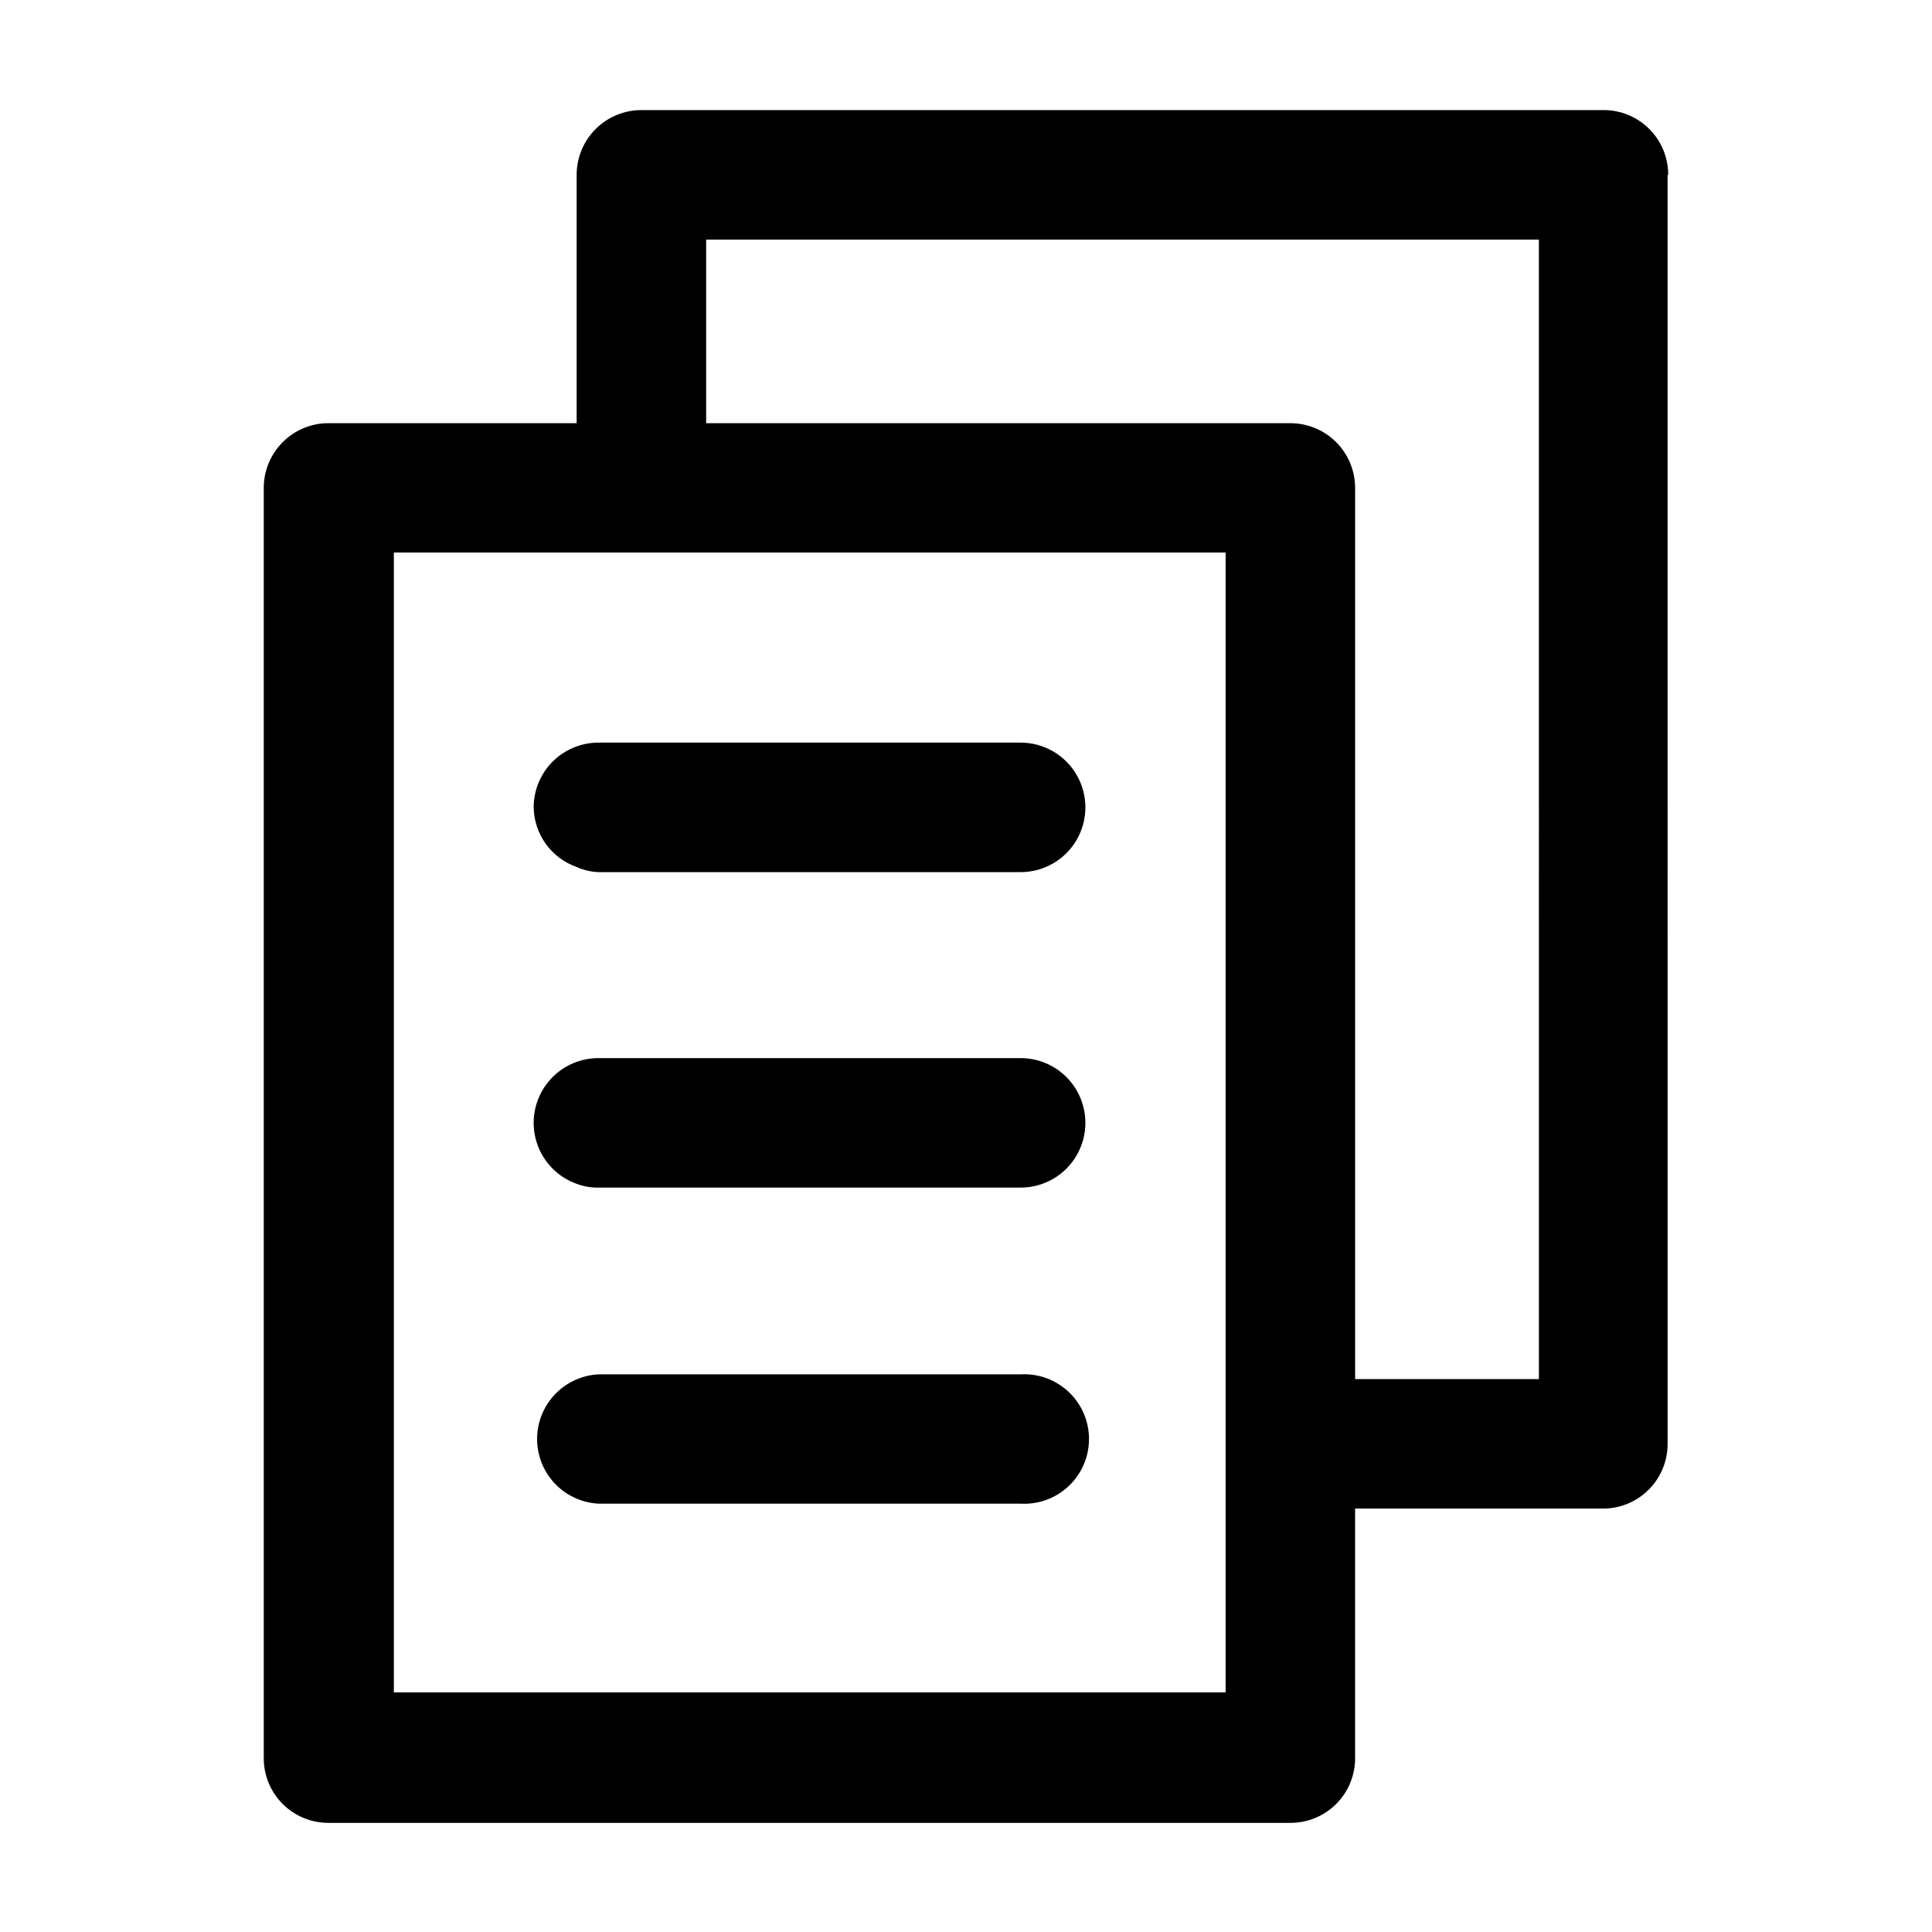
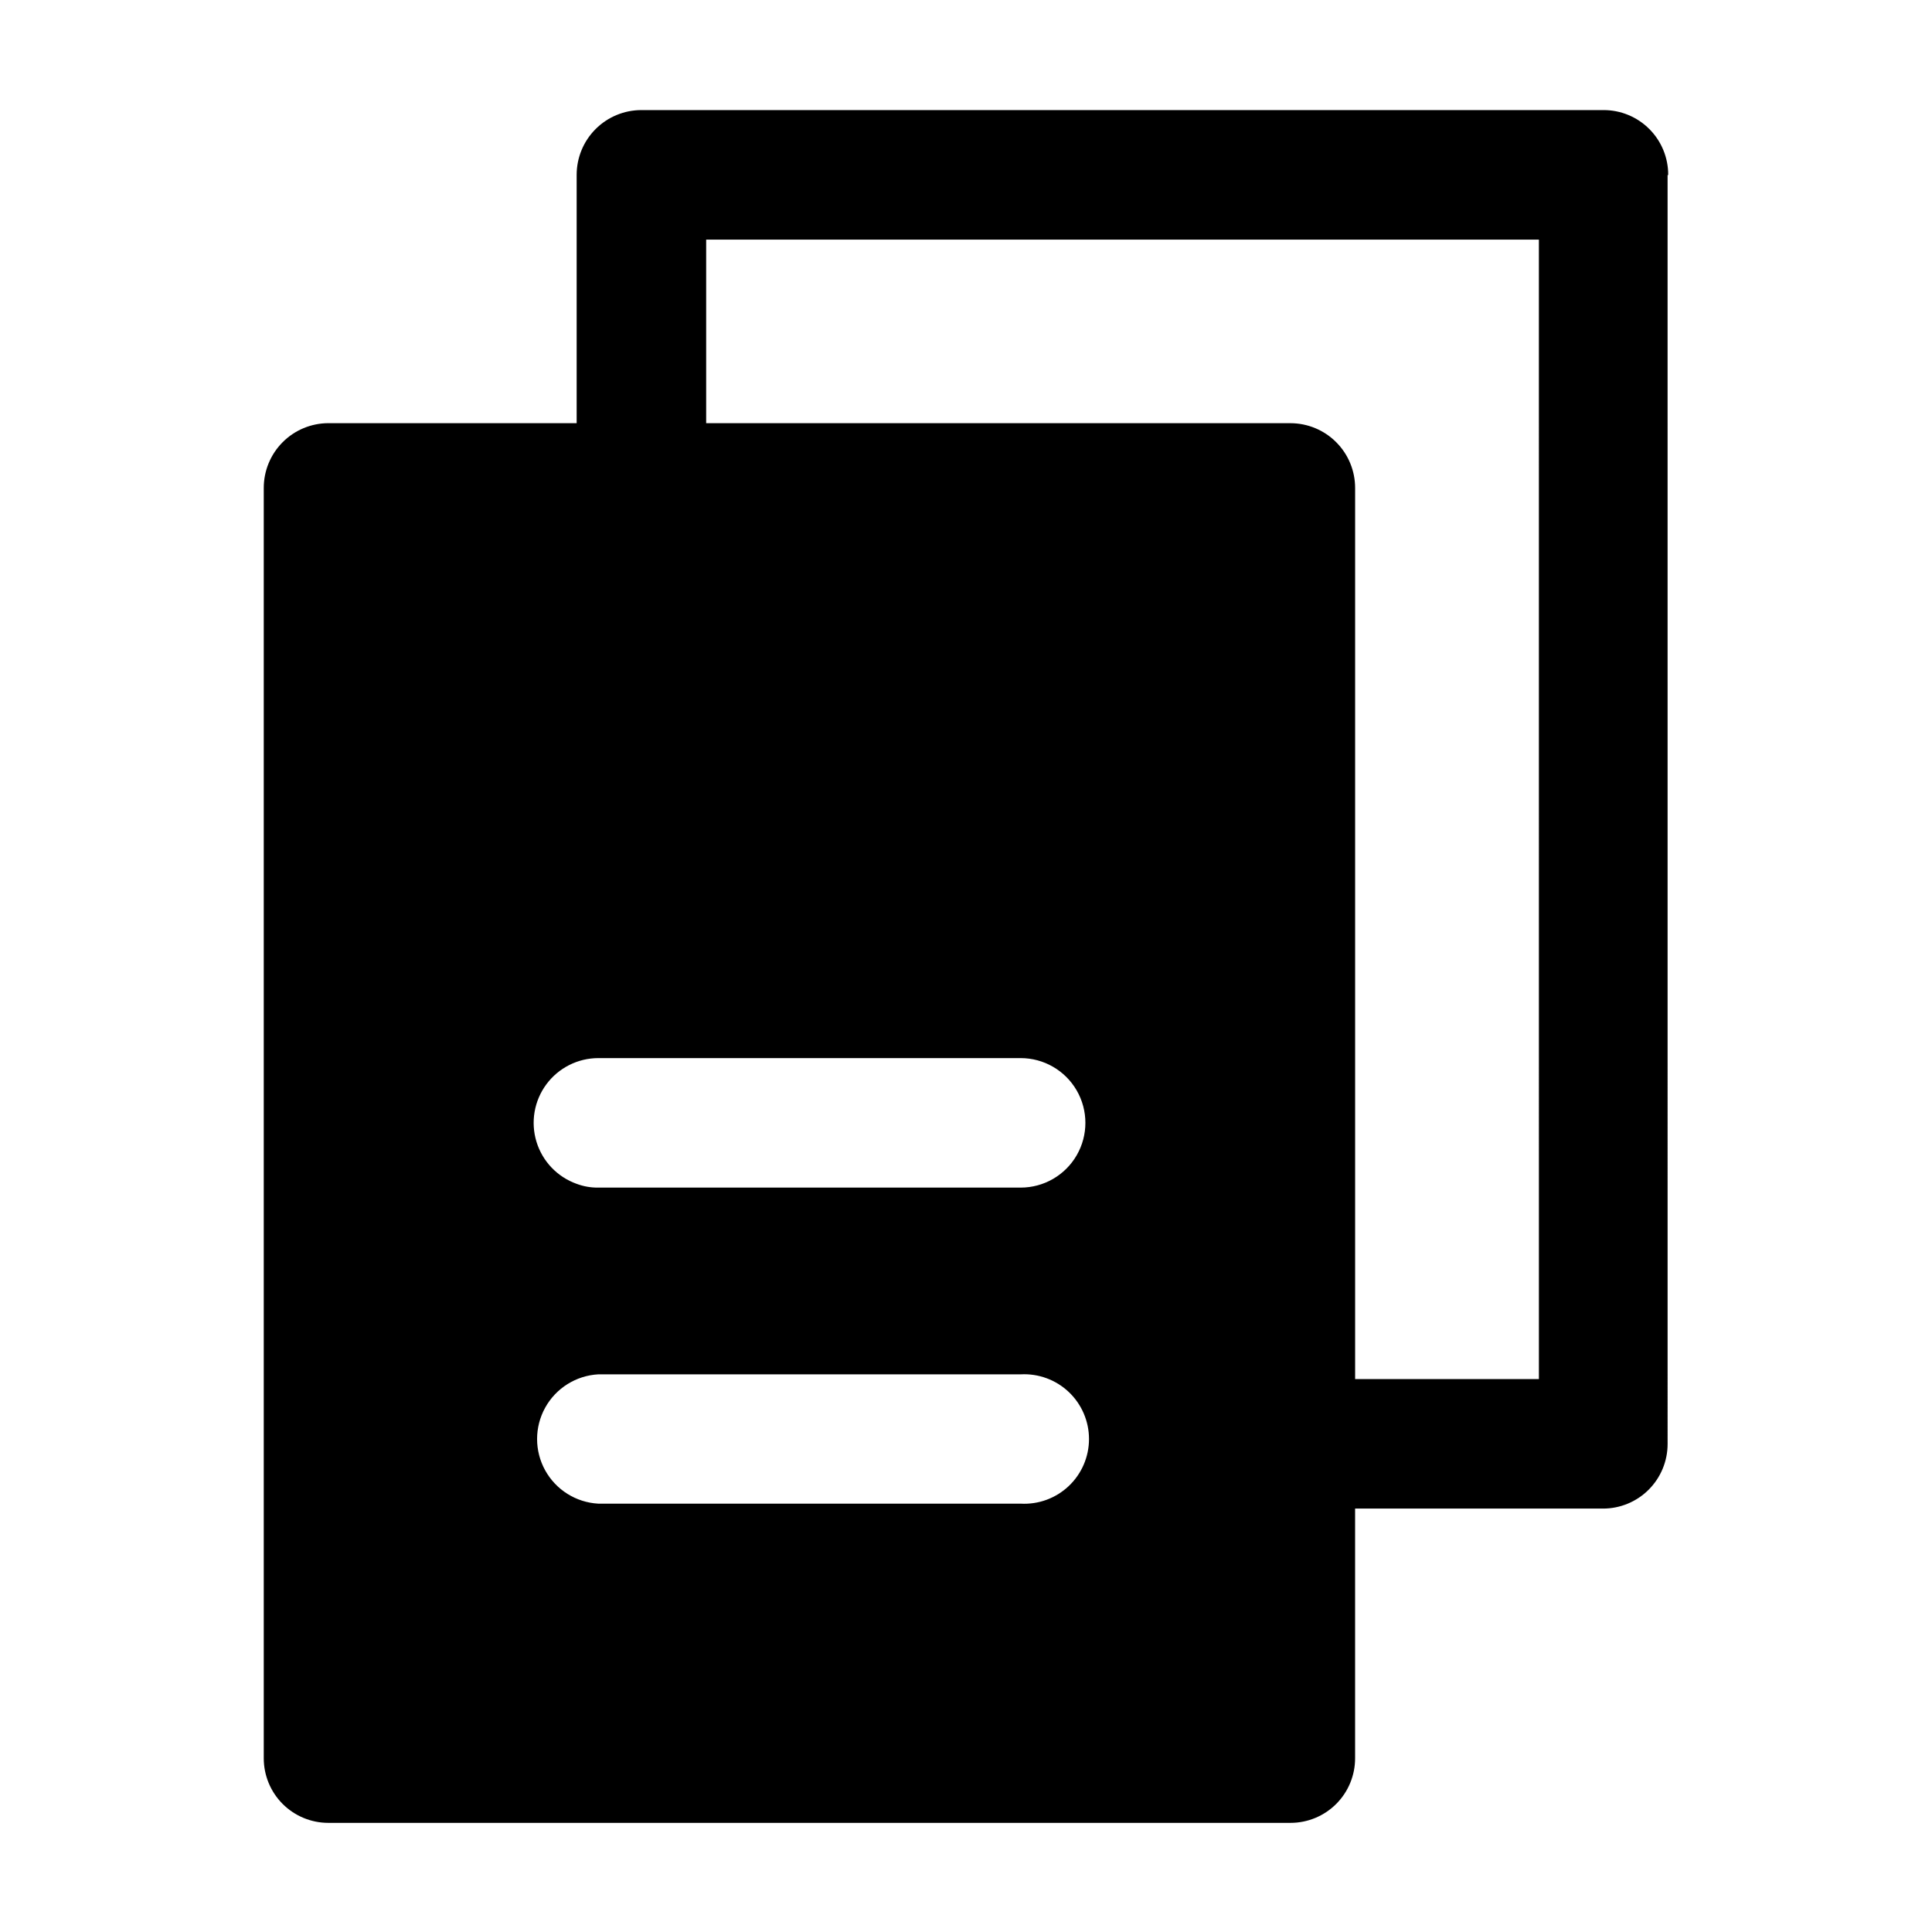
<svg xmlns="http://www.w3.org/2000/svg" fill="#000000" width="800px" height="800px" version="1.1" viewBox="144 144 512 512">
-   <path d="m285.43 358.02c-0.012-4.551 1.781-8.922 4.988-12.152 3.211-3.227 7.57-5.047 12.121-5.062h111.94c6.129 0 11.797 3.269 14.859 8.582 3.066 5.309 3.066 11.852 0 17.16-3.062 5.309-8.73 8.578-14.859 8.578h-111.94c-1.977-0.09-3.918-0.551-5.719-1.363-3.277-1.152-6.121-3.277-8.156-6.09-2.035-2.816-3.164-6.184-3.234-9.652zm11.387 99.711h0.004c1.828 0.684 3.766 1.023 5.719 0.996h111.94c6.129 0 11.797-3.269 14.859-8.578 3.066-5.312 3.066-11.852 0-17.164-3.062-5.309-8.73-8.578-14.859-8.578h-111.94c-5.43 0.012-10.535 2.598-13.762 6.965-3.227 4.371-4.191 10.008-2.609 15.203 1.586 5.195 5.535 9.332 10.652 11.156zm5.719 84.754h111.95c4.707 0.262 9.316-1.426 12.742-4.668 3.426-3.242 5.367-7.75 5.367-12.465s-1.941-9.223-5.367-12.465c-3.426-3.242-8.035-4.93-12.742-4.672h-111.94c-5.898 0.328-11.211 3.664-14.07 8.832-2.856 5.168-2.856 11.441 0 16.609 2.859 5.168 8.172 8.504 14.07 8.828zm283.39-352.04 0.004 336.24c0 4.543-1.812 8.902-5.031 12.113-3.219 3.211-7.586 5.008-12.133 4.992h-65.652v66.125c0.016 4.547-1.781 8.914-4.992 12.133-3.211 3.219-7.57 5.031-12.117 5.031h-255c-4.547 0-8.906-1.812-12.117-5.031-3.207-3.219-5.004-7.586-4.992-12.133v-336.61c0-4.543 1.801-8.902 5.008-12.117 3.207-3.219 7.559-5.031 12.102-5.043h65.812v-65.812c0-4.551 1.805-8.914 5.023-12.133s7.586-5.027 12.137-5.027h254.95c4.555-0.016 8.926 1.789 12.148 5.012 3.223 3.219 5.023 7.594 5.012 12.148zm-117.13 99.977h-220.42v302.07h220.42zm83.023-82.918-220.68-0.004v48.648l154.87 0.004c4.543 0.012 8.895 1.824 12.102 5.043 3.207 3.215 5.008 7.574 5.008 12.117v236.16h48.703z" />
+   <path d="m285.43 358.02c-0.012-4.551 1.781-8.922 4.988-12.152 3.211-3.227 7.57-5.047 12.121-5.062h111.94c6.129 0 11.797 3.269 14.859 8.582 3.066 5.309 3.066 11.852 0 17.16-3.062 5.309-8.73 8.578-14.859 8.578h-111.94c-1.977-0.09-3.918-0.551-5.719-1.363-3.277-1.152-6.121-3.277-8.156-6.09-2.035-2.816-3.164-6.184-3.234-9.652zm11.387 99.711h0.004c1.828 0.684 3.766 1.023 5.719 0.996h111.94c6.129 0 11.797-3.269 14.859-8.578 3.066-5.312 3.066-11.852 0-17.164-3.062-5.309-8.73-8.578-14.859-8.578h-111.94c-5.43 0.012-10.535 2.598-13.762 6.965-3.227 4.371-4.191 10.008-2.609 15.203 1.586 5.195 5.535 9.332 10.652 11.156zm5.719 84.754h111.95c4.707 0.262 9.316-1.426 12.742-4.668 3.426-3.242 5.367-7.75 5.367-12.465s-1.941-9.223-5.367-12.465c-3.426-3.242-8.035-4.93-12.742-4.672h-111.94c-5.898 0.328-11.211 3.664-14.07 8.832-2.856 5.168-2.856 11.441 0 16.609 2.859 5.168 8.172 8.504 14.07 8.828zm283.39-352.04 0.004 336.24c0 4.543-1.812 8.902-5.031 12.113-3.219 3.211-7.586 5.008-12.133 4.992h-65.652v66.125c0.016 4.547-1.781 8.914-4.992 12.133-3.211 3.219-7.57 5.031-12.117 5.031h-255c-4.547 0-8.906-1.812-12.117-5.031-3.207-3.219-5.004-7.586-4.992-12.133v-336.61c0-4.543 1.801-8.902 5.008-12.117 3.207-3.219 7.559-5.031 12.102-5.043h65.812v-65.812c0-4.551 1.805-8.914 5.023-12.133s7.586-5.027 12.137-5.027h254.95c4.555-0.016 8.926 1.789 12.148 5.012 3.223 3.219 5.023 7.594 5.012 12.148zm-117.13 99.977h-220.42h220.42zm83.023-82.918-220.68-0.004v48.648l154.87 0.004c4.543 0.012 8.895 1.824 12.102 5.043 3.207 3.215 5.008 7.574 5.008 12.117v236.16h48.703z" />
</svg>